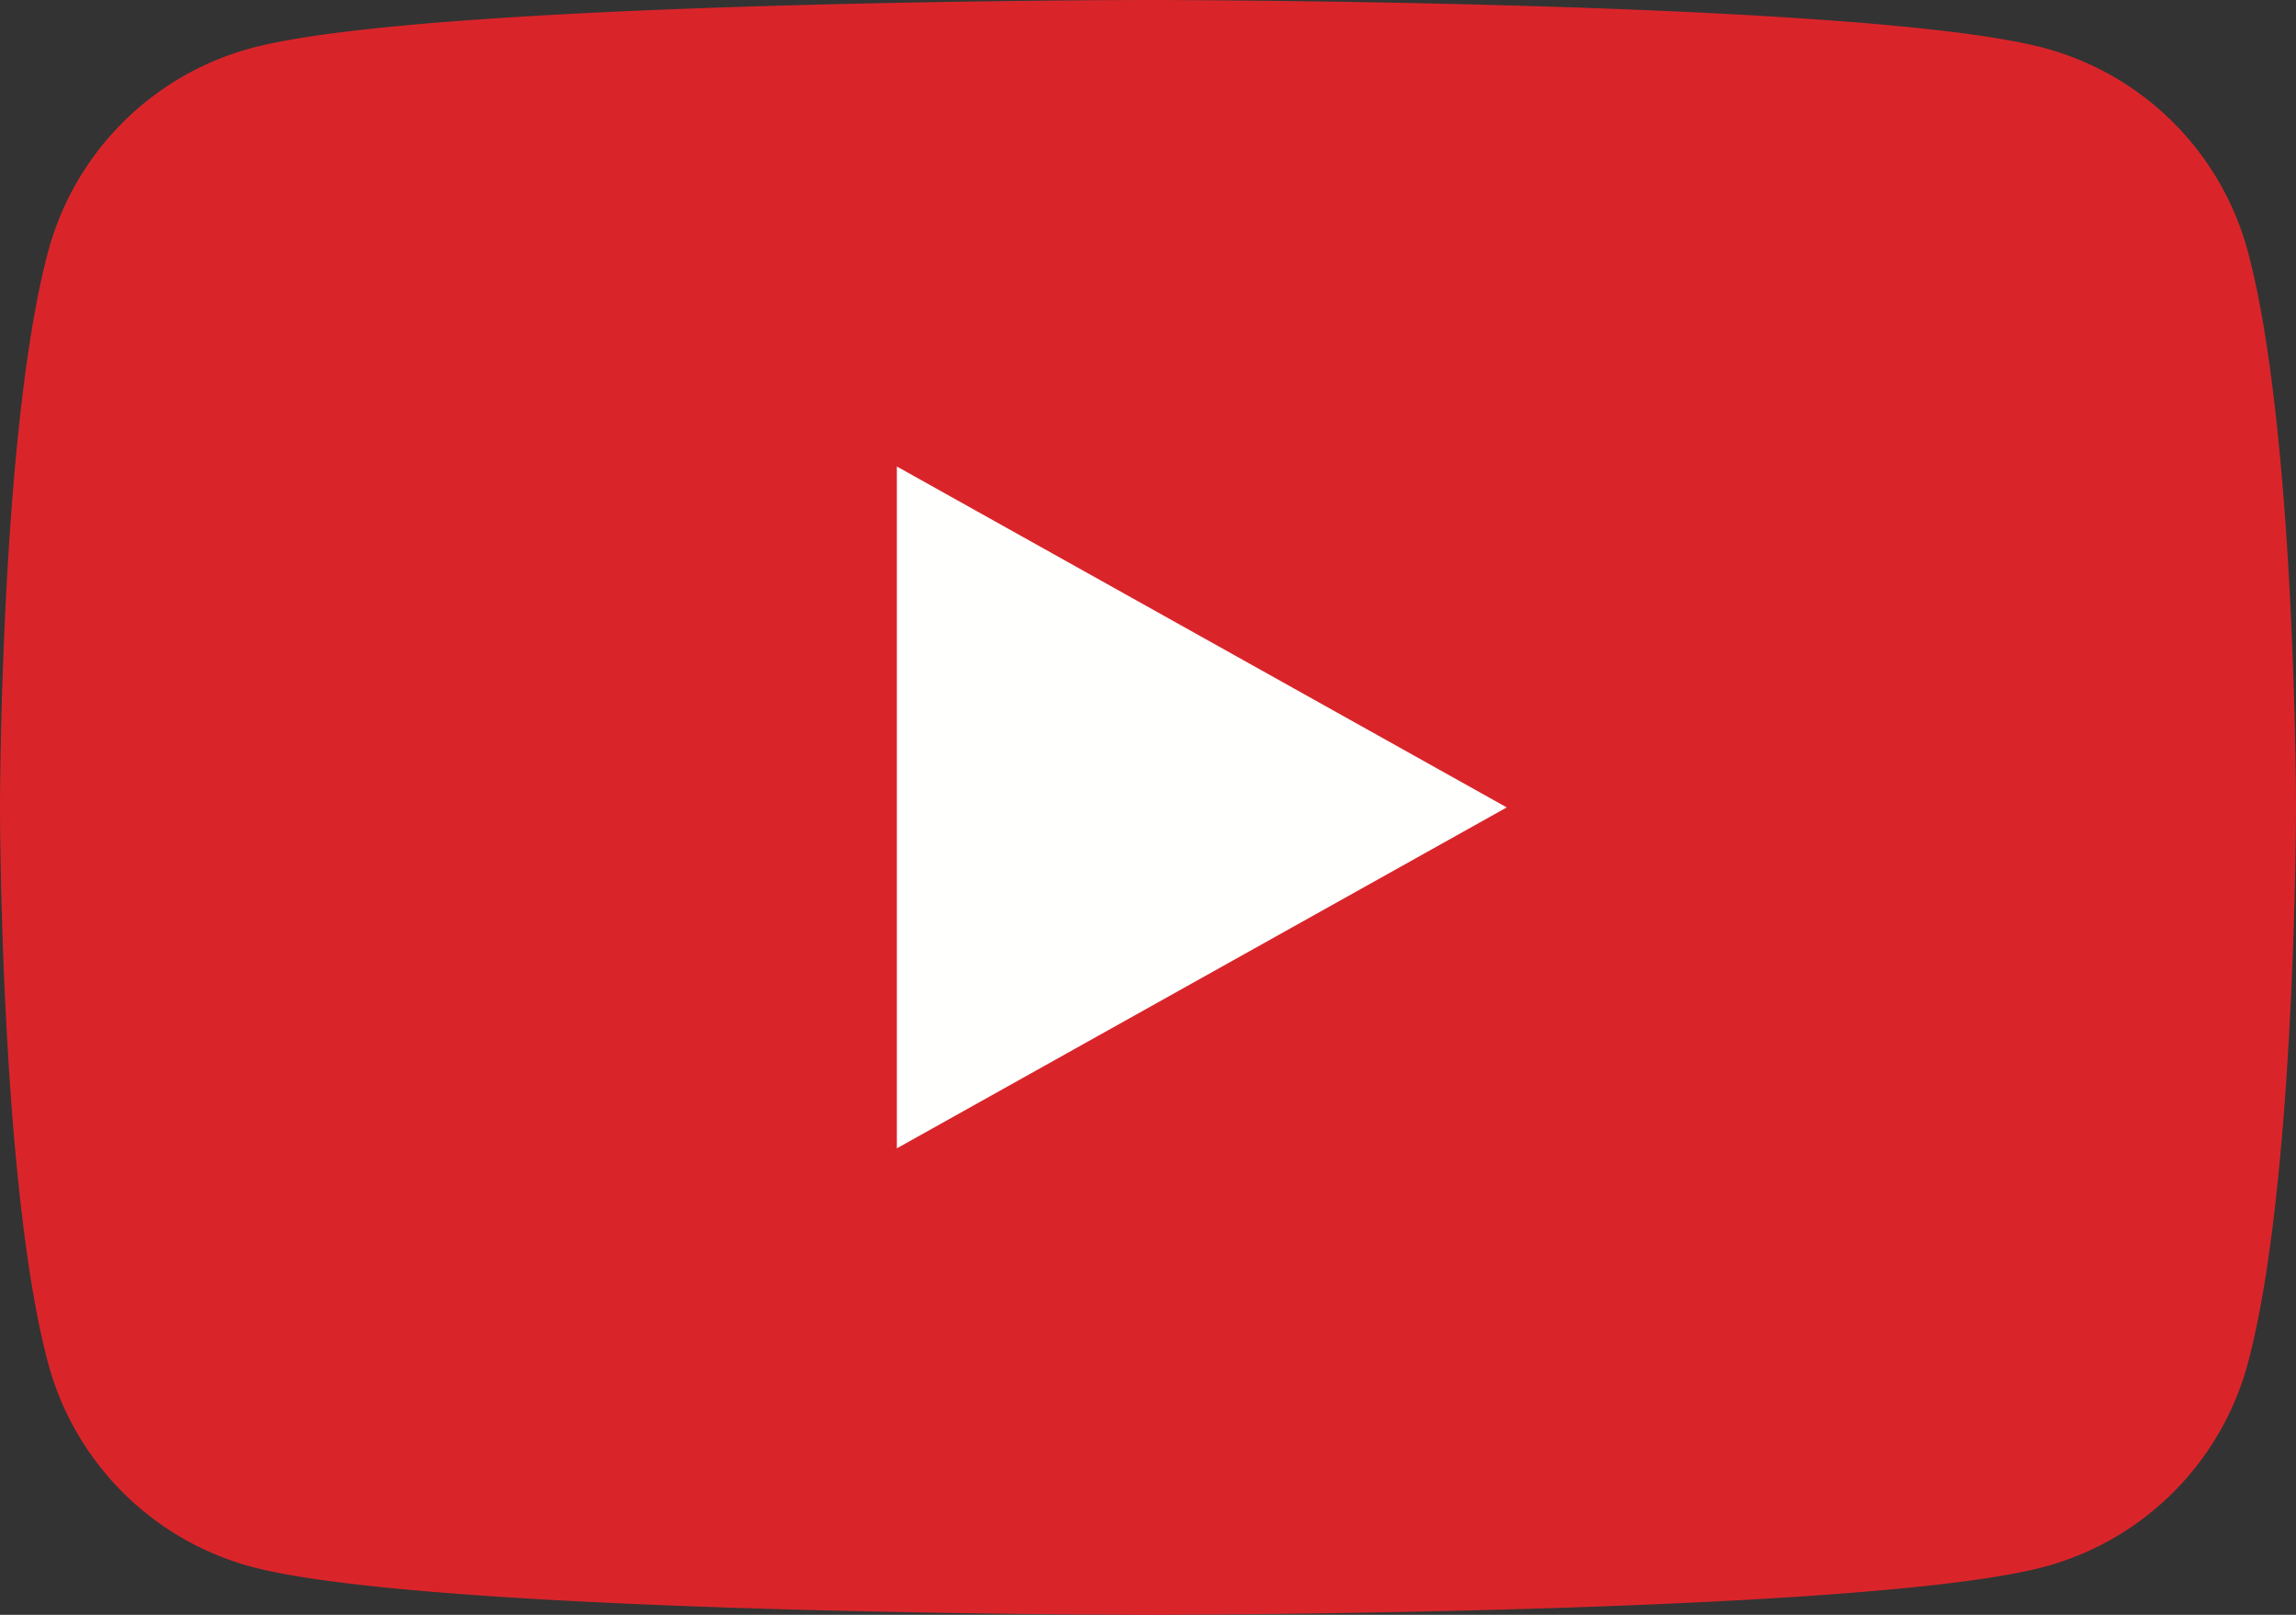
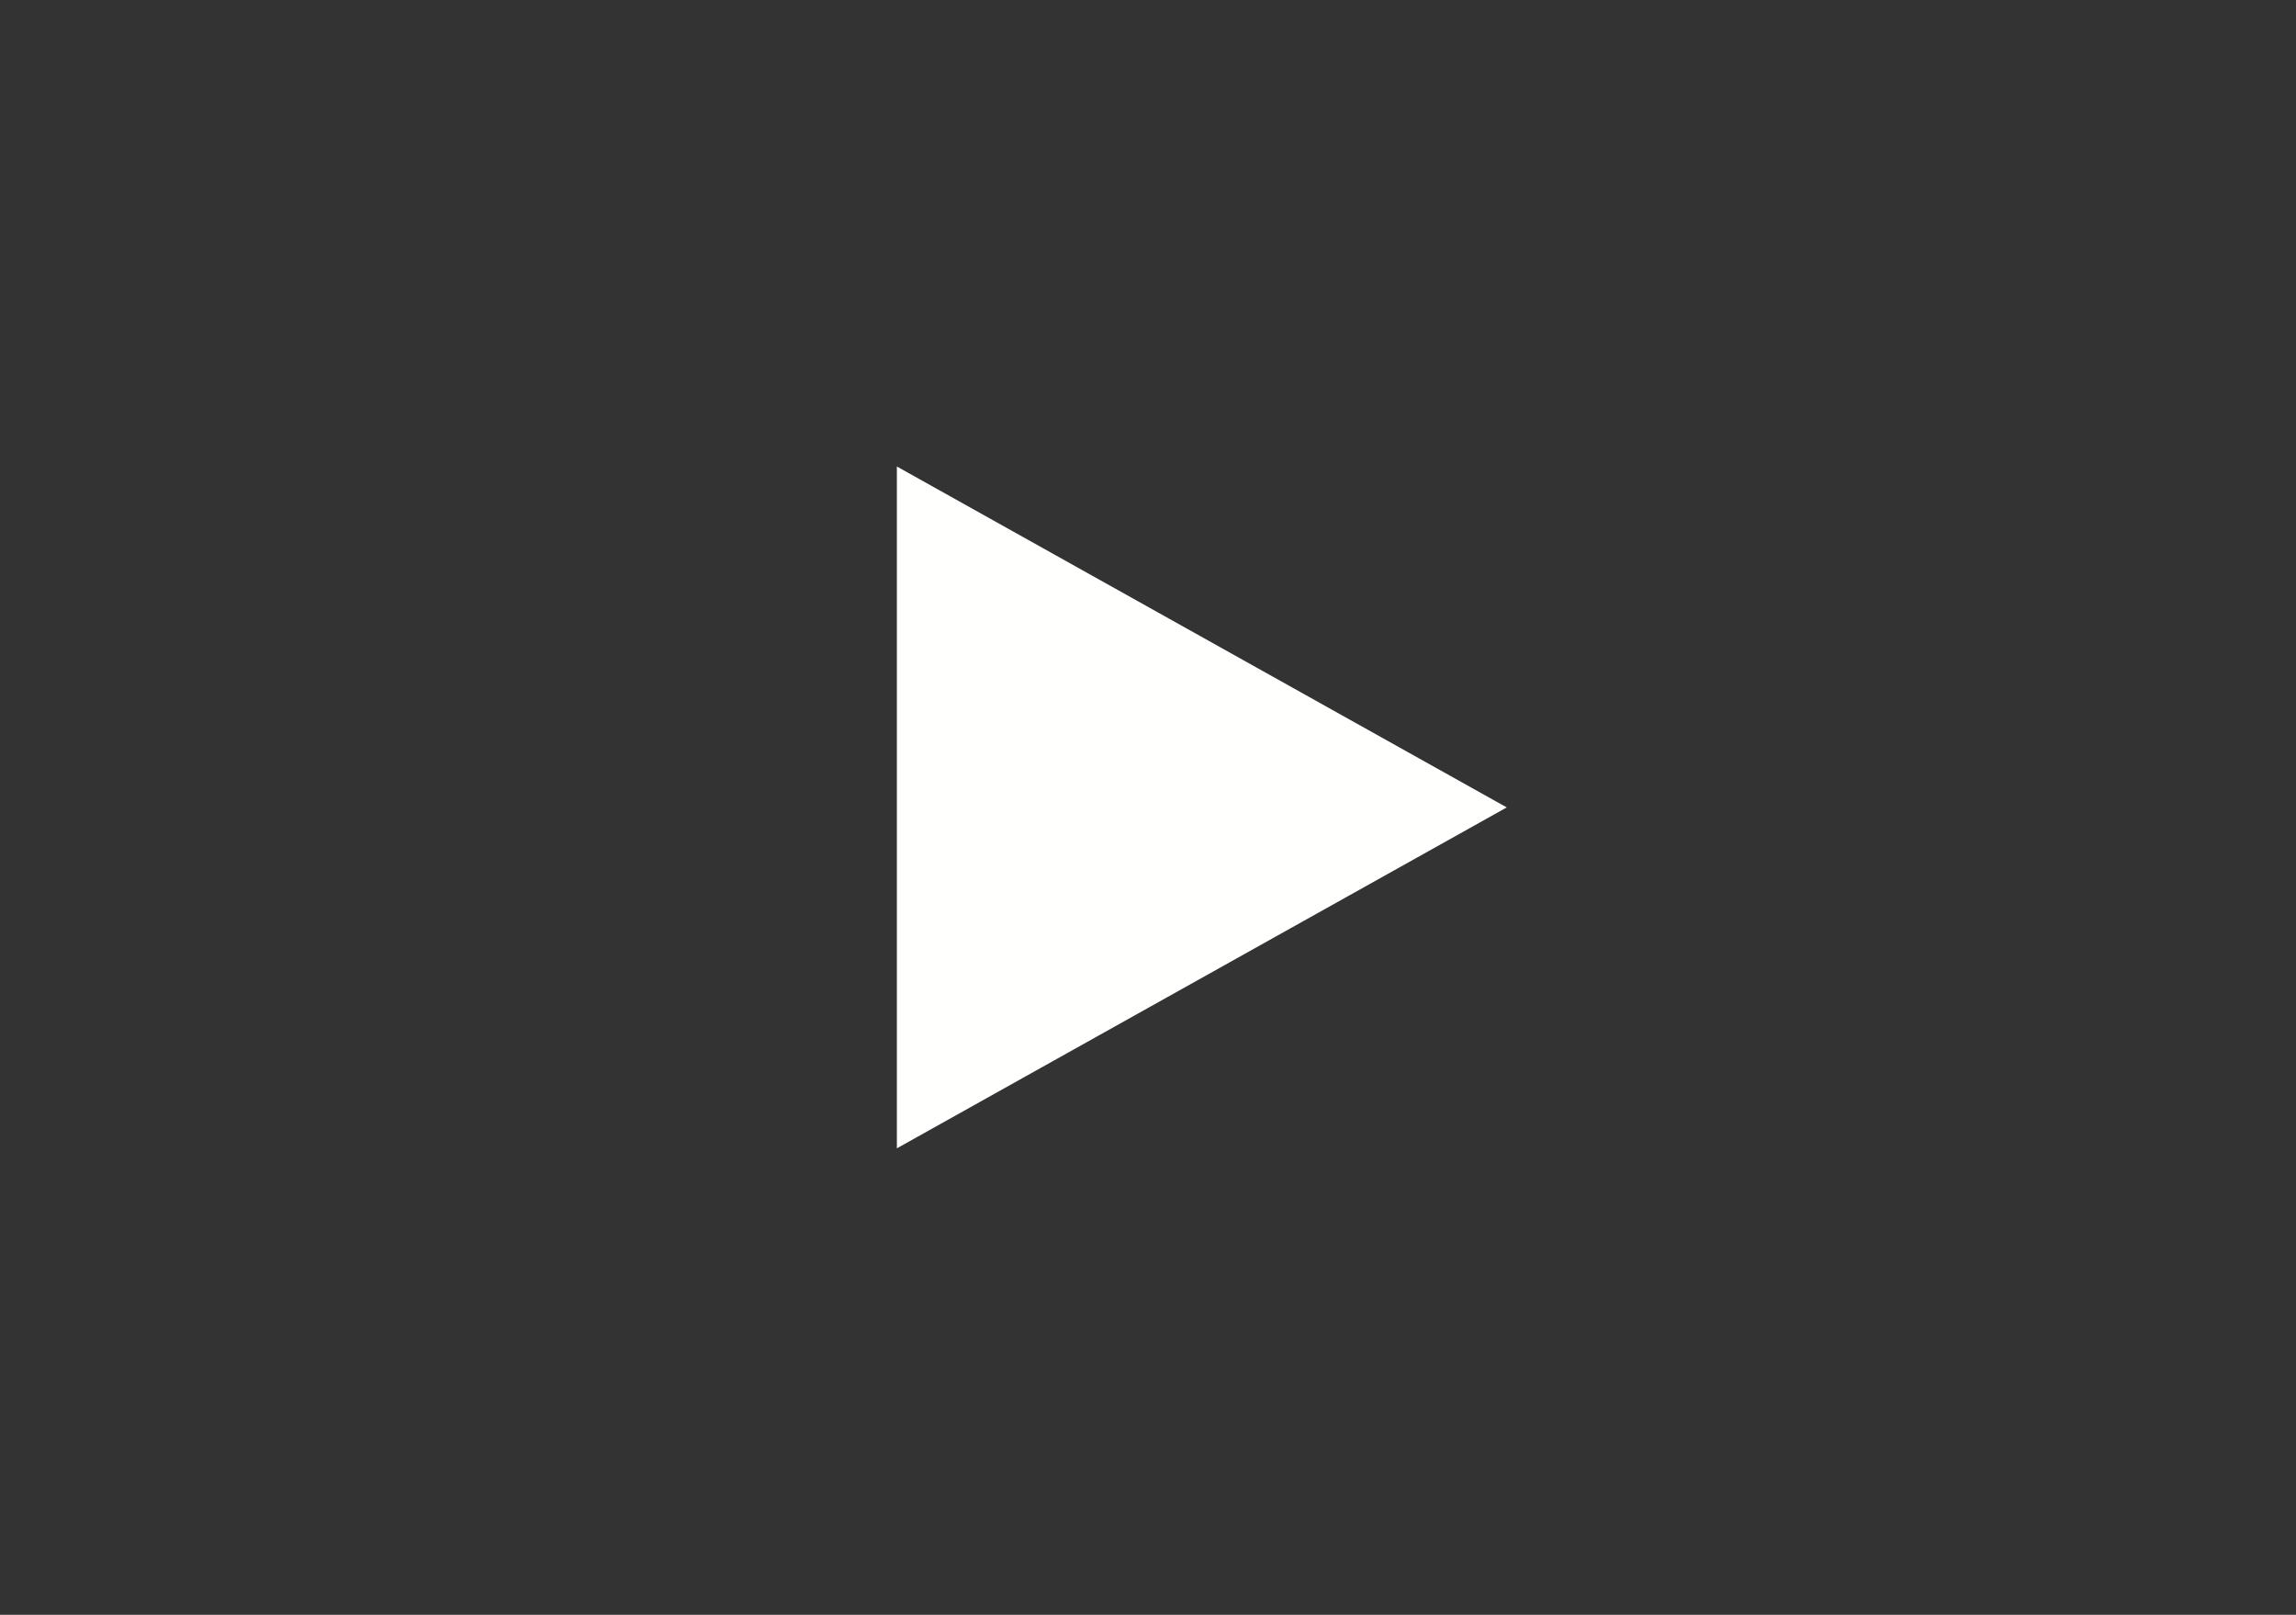
<svg xmlns="http://www.w3.org/2000/svg" width="64" height="45" viewBox="0 0 64 45">
  <rect x="0" y="0" width="64" height="45" fill="#333333" stroke="none" />
  <g fill="none" fill-rule="evenodd">
-     <path fill="#D9252A" d="M62.663 7.027a8.032 8.032 0 0 0-5.659-5.684C52.014 0 32 0 32 0S11.987 0 6.996 1.343a8.033 8.033 0 0 0-5.659 5.684C0 12.04 0 22.5 0 22.5s0 10.46 1.337 15.473a8.034 8.034 0 0 0 5.659 5.684C11.986 45 32 45 32 45s20.013 0 25.004-1.343a8.034 8.034 0 0 0 5.659-5.684C64 32.96 64 22.5 64 22.5s0-10.46-1.337-15.473" />
    <path fill="#FFFFFE" d="M25 32l17-9.5L25 13v19" />
  </g>
</svg>